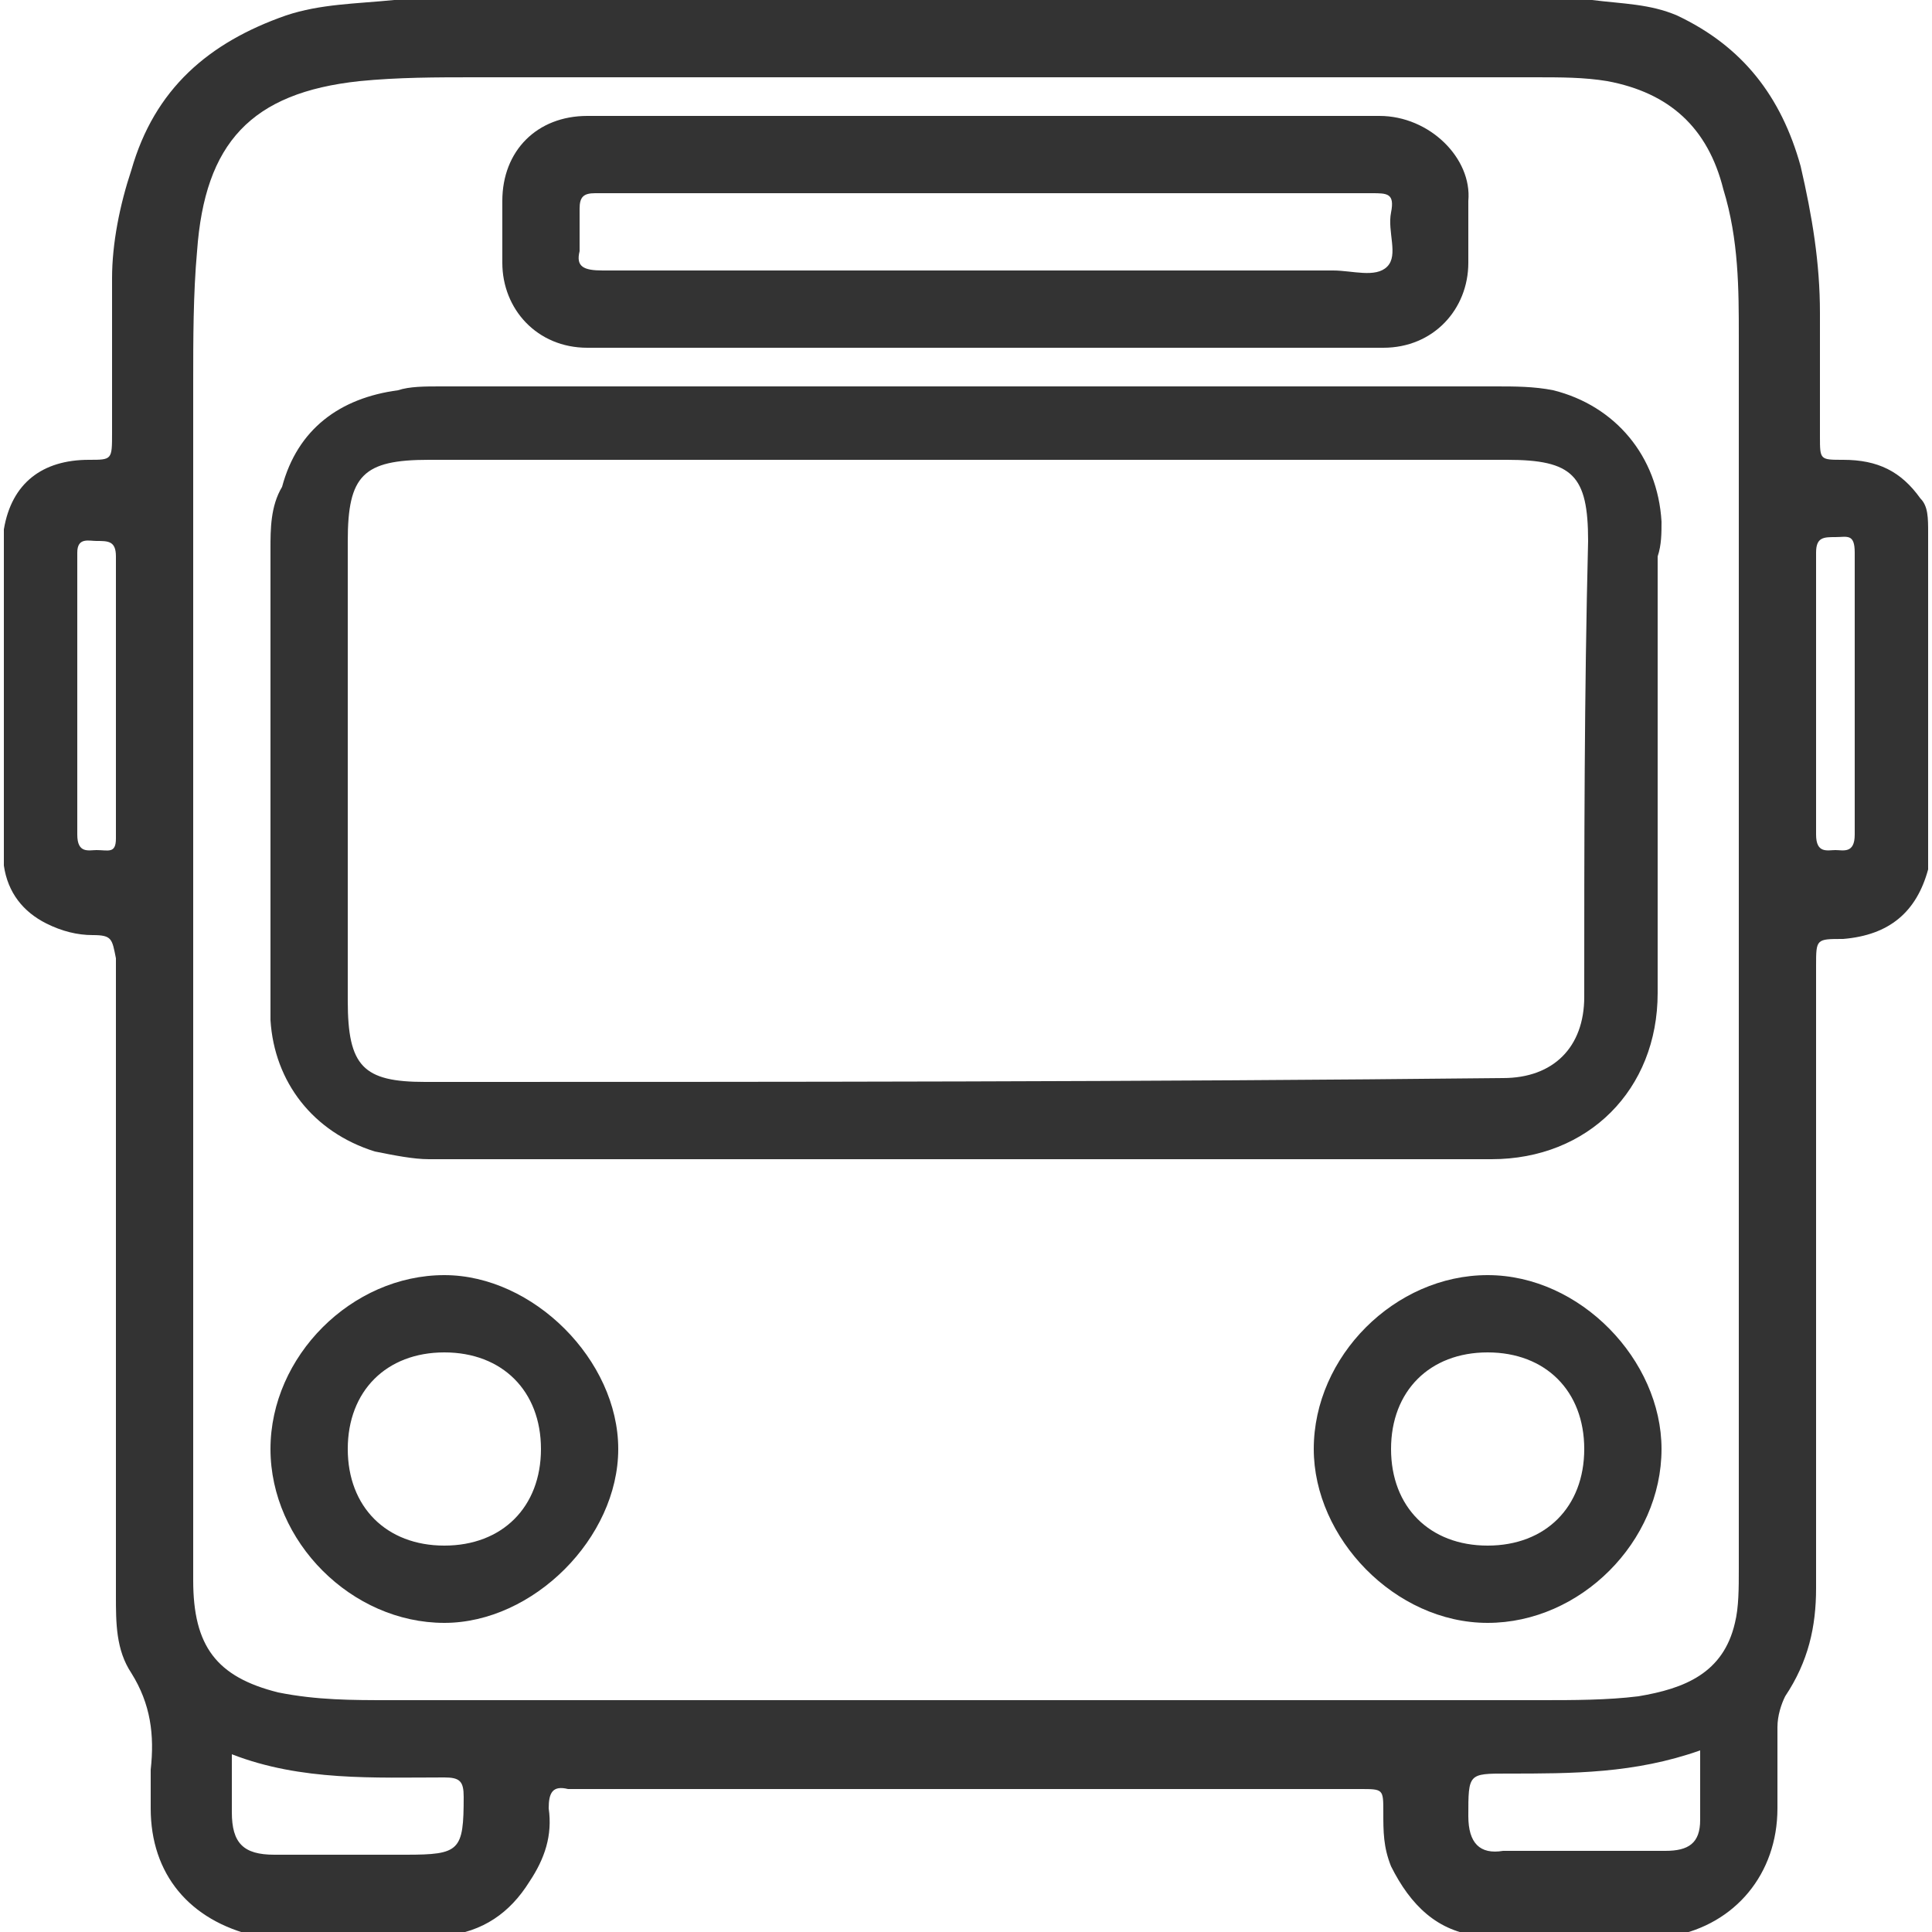
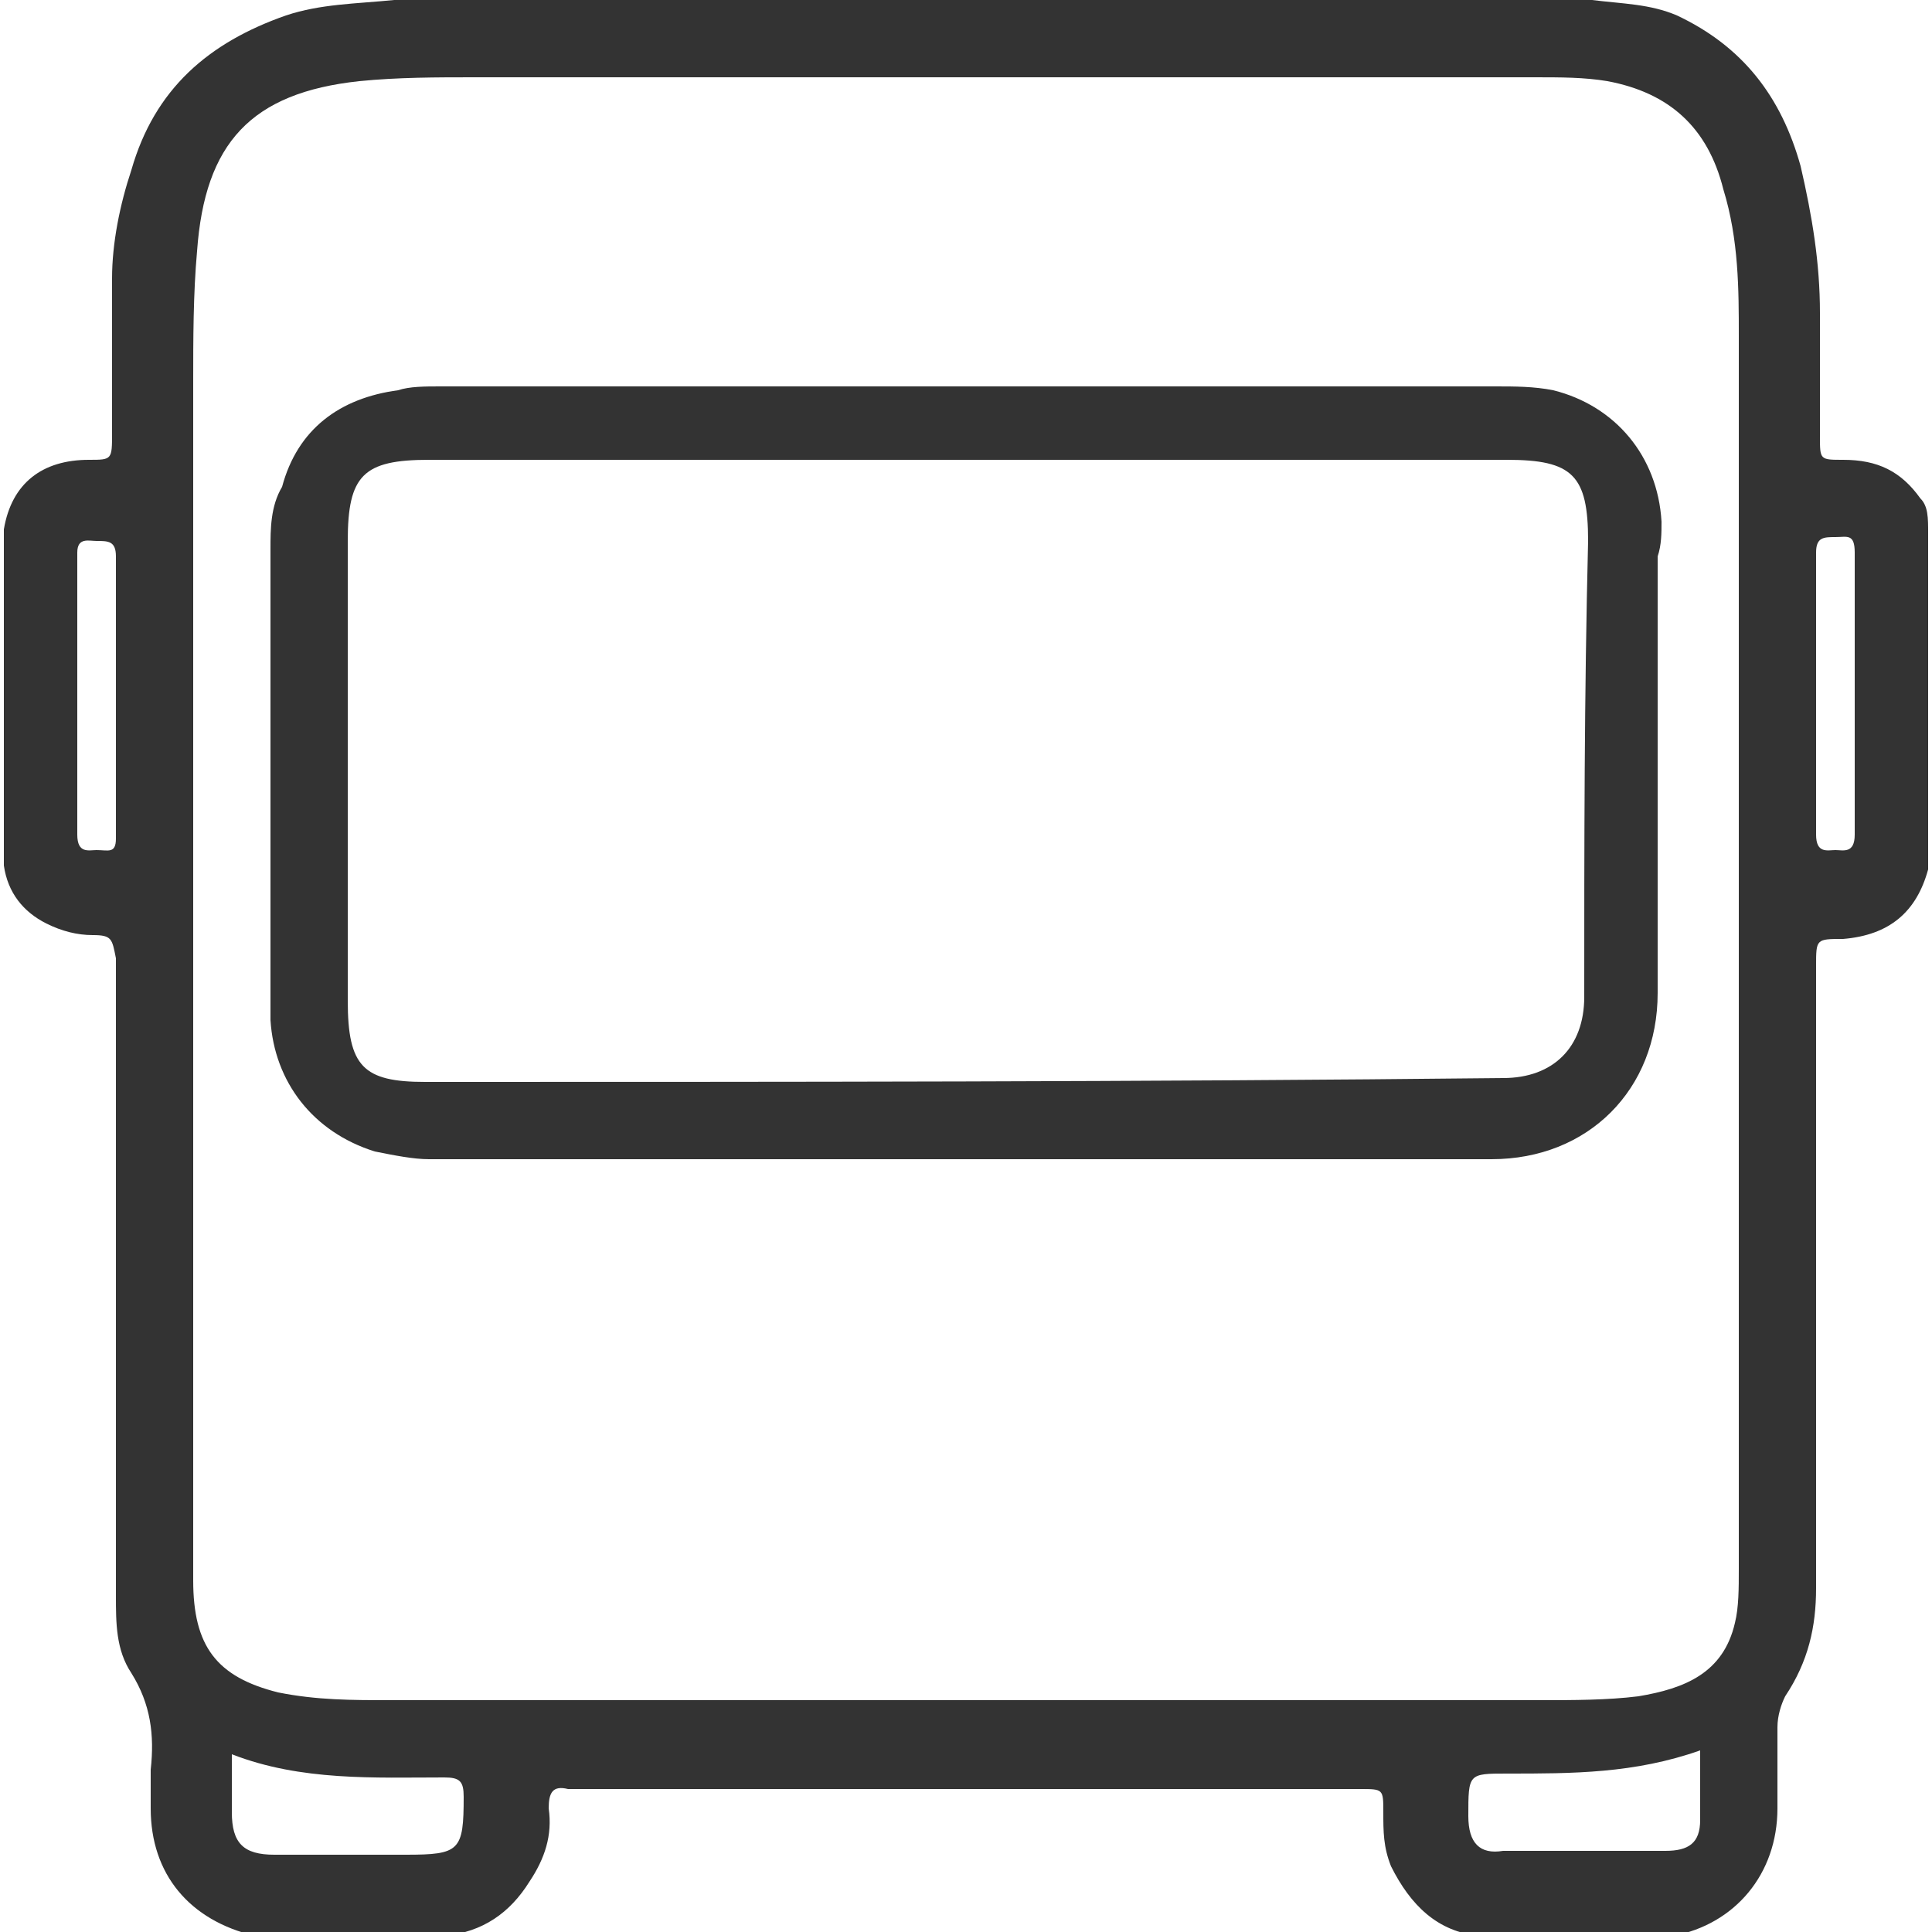
<svg xmlns="http://www.w3.org/2000/svg" version="1.1" id="Layer_1" x="0px" y="0px" viewBox="0 0 50 50" style="enable-background:new 0 0 50 50;" xml:space="preserve">
  <style type="text/css">
	.st0{fill:#333333;}
</style>
  <g>
    <g>
      <path class="st0" d="M43,13.5c-0.1-1.7-1.2-3-2.8-3.4c-0.5-0.1-1-0.1-1.5-0.1c-9.1,0-18.2,0-27.3,0c-0.4,0-0.8,0-1.1,0.1    c-1.5,0.2-2.6,1-3,2.5C7,13.1,7,13.7,7,14.2c0,3.9,0,7.7,0,11.6c0,0.2,0,0.4,0,0.6c0.1,1.6,1.1,2.9,2.7,3.4c0.5,0.1,1,0.2,1.4,0.2    c4.5,0,9.1,0,13.6,0c0,0,0,0,0,0c2.2,0,4.5,0,6.7,0c2.4,0,4.8,0,7.2,0c2.5,0,4.3-1.8,4.3-4.3c0-3.8,0-7.5,0-11.3    C43,14.1,43,13.8,43,13.5z M41,25.8c0,1.3-0.8,2.1-2.1,2.1C29.6,28,20.3,28,11,28c-1.6,0-2-0.4-2-2.1c0-4,0-7.9,0-11.9    c0-1.7,0.4-2.1,2.1-2.1c4.7,0,9.3,0,14,0c4.6,0,9.3,0,13.9,0c1.7,0,2.1,0.4,2.1,2.1C41,18,41,21.9,41,25.8z" />
      <path class="st0" d="M49.7,12.9c-0.5-0.7-1.1-1-2-1c-0.6,0-0.6,0-0.6-0.6c0-1.1,0-2.1,0-3.2c0-1.3-0.2-2.5-0.5-3.8    c-0.5-1.8-1.5-3.1-3.2-3.9c-0.7-0.3-1.4-0.3-2.2-0.4C30.9,0,20.5,0,10.2,0C9.2,0.1,8.3,0.1,7.4,0.4C5.4,1.1,4,2.3,3.4,4.4    C3.1,5.3,2.9,6.3,2.9,7.2c0,1.3,0,2.6,0,4c0,0.7,0,0.7-0.6,0.7c-1.2,0-2,0.6-2.2,1.8c0,2.9,0,5.8,0,8.7c0.1,0.7,0.5,1.2,1.1,1.5    c0.4,0.2,0.8,0.3,1.2,0.3c0.5,0,0.5,0.1,0.6,0.6c0,0.2,0,0.3,0,0.5c0,5.3,0,10.6,0,16c0,0.7,0,1.4,0.4,2c0.5,0.8,0.6,1.6,0.5,2.5    c0,0.3,0,0.7,0,1c0,1.7,1,2.9,2.7,3.3c1.6,0,3.3,0,4.9,0c1-0.1,1.7-0.6,2.2-1.4c0.4-0.6,0.6-1.2,0.5-1.9c0-0.4,0.1-0.6,0.5-0.5    c0.1,0,0.3,0,0.4,0c4.8,0,9.7,0,14.5,0c1.9,0,3.7,0,5.6,0c0.6,0,0.6,0,0.6,0.6c0,0.5,0,0.9,0.2,1.4c0.5,1,1.2,1.7,2.3,1.8    c1.7,0,3.3,0,5,0c1.6-0.3,2.7-1.6,2.7-3.3c0-0.7,0-1.4,0-2.1c0-0.3,0.1-0.6,0.2-0.8c0.6-0.9,0.8-1.8,0.8-2.8c0-5.4,0-10.7,0-16.1    c0-0.7,0-0.7,0.7-0.7c1.2-0.1,1.9-0.7,2.2-1.8c0-2.9,0-5.8,0-8.7C49.9,13.4,49.9,13.1,49.7,12.9z M2.5,22C2.3,22,2,22.1,2,21.6    c0-2.4,0-4.8,0-7.3C2,13.9,2.3,14,2.5,14c0.3,0,0.5,0,0.5,0.4c0,1.2,0,2.4,0,3.7c0,1.2,0,2.4,0,3.6C3,22.1,2.8,22,2.5,22z     M10.5,48c-1.1,0-2.2,0-3.4,0C6.3,48,6,47.7,6,46.9c0-0.5,0-0.9,0-1.5c1.8,0.7,3.7,0.6,5.5,0.6c0.4,0,0.5,0.1,0.5,0.5    C12,47.9,11.9,48,10.5,48z M44,47.1c0,0.6-0.3,0.8-0.9,0.8c-1.4,0-2.8,0-4.2,0C38.3,48,38,47.7,38,47c0-1.1,0-1.1,1-1.1    c1.7,0,3.3,0,5-0.6C44,46,44,46.6,44,47.1z M44.9,42c-0.3,1.3-1.3,1.7-2.5,1.9C41.6,44,40.7,44,39.9,44C30,44,20,44,10.1,44    c-1,0-1.9,0-2.9-0.2C5.6,43.4,5,42.6,5,40.9c0-10.3,0-20.6,0-31c0-1.1,0-2.3,0.1-3.4c0.2-2.8,1.4-4.1,4.2-4.4c1-0.1,2-0.1,3-0.1    c9.1,0,18.3,0,27.4,0c0.7,0,1.3,0,1.9,0.1c1.6,0.3,2.6,1.2,3,2.8C45,6.2,45,7.5,45,8.7c0,5,0,10.1,0,15.1c0,5.6,0,11.2,0,16.8    C45,41.1,45,41.6,44.9,42z M47.5,22c-0.2,0-0.5,0.1-0.5-0.4c0-1.2,0-2.4,0-3.7c0-1.2,0-2.4,0-3.6c0-0.4,0.2-0.4,0.5-0.4    c0.3,0,0.5-0.1,0.5,0.4c0,2.4,0,4.8,0,7.3C48,22.1,47.7,22,47.5,22z" />
-       <path class="st0" d="M15.2,9C22.1,9,29,9,35.8,9C37.1,9,38,8,38,6.8c0-0.5,0-1,0-1.6C38.1,4.1,37,3,35.7,3C32.3,3,28.9,3,25.5,3    c-3.4,0-6.9,0-10.3,0C13.9,3,13,3.9,13,5.2c0,0.5,0,1.1,0,1.6C13,8,13.9,9,15.2,9z M15,6.5c0-0.4,0-0.7,0-1.1    C15,5.1,15.1,5,15.4,5c1.4,0,2.7,0,4.1,0c2,0,4,0,6,0c3.3,0,6.7,0,10,0C35.9,5,36.1,5,36,5.5c-0.1,0.5,0.2,1.1-0.1,1.4    C35.6,7.2,35,7,34.5,7c-6.3,0-12.6,0-18.9,0C15.1,7,14.9,6.9,15,6.5z" />
    </g>
    <g>
-       <path class="st0" d="M11.5,33C9.1,33,7,35.1,7,37.5c0,2.4,2.1,4.5,4.5,4.5c2.3,0,4.5-2.2,4.5-4.5C16,35.2,13.8,33,11.5,33z     M11.5,40C10,40,9,39,9,37.5C9,36,10,35,11.5,35c1.5,0,2.5,1,2.5,2.5C14,39,13,40,11.5,40z" />
-       <path class="st0" d="M38.5,33c-2.4,0-4.5,2.1-4.5,4.5c0,2.3,2.1,4.5,4.5,4.5c2.4,0,4.5-2.1,4.5-4.5C43,35.2,40.9,33,38.5,33z     M38.5,40C37,40,36,39,36,37.5c0-1.5,1-2.5,2.5-2.5c1.5,0,2.5,1,2.5,2.5C41,39,40,40,38.5,40z" />
-     </g>
+       </g>
  </g>
</svg>